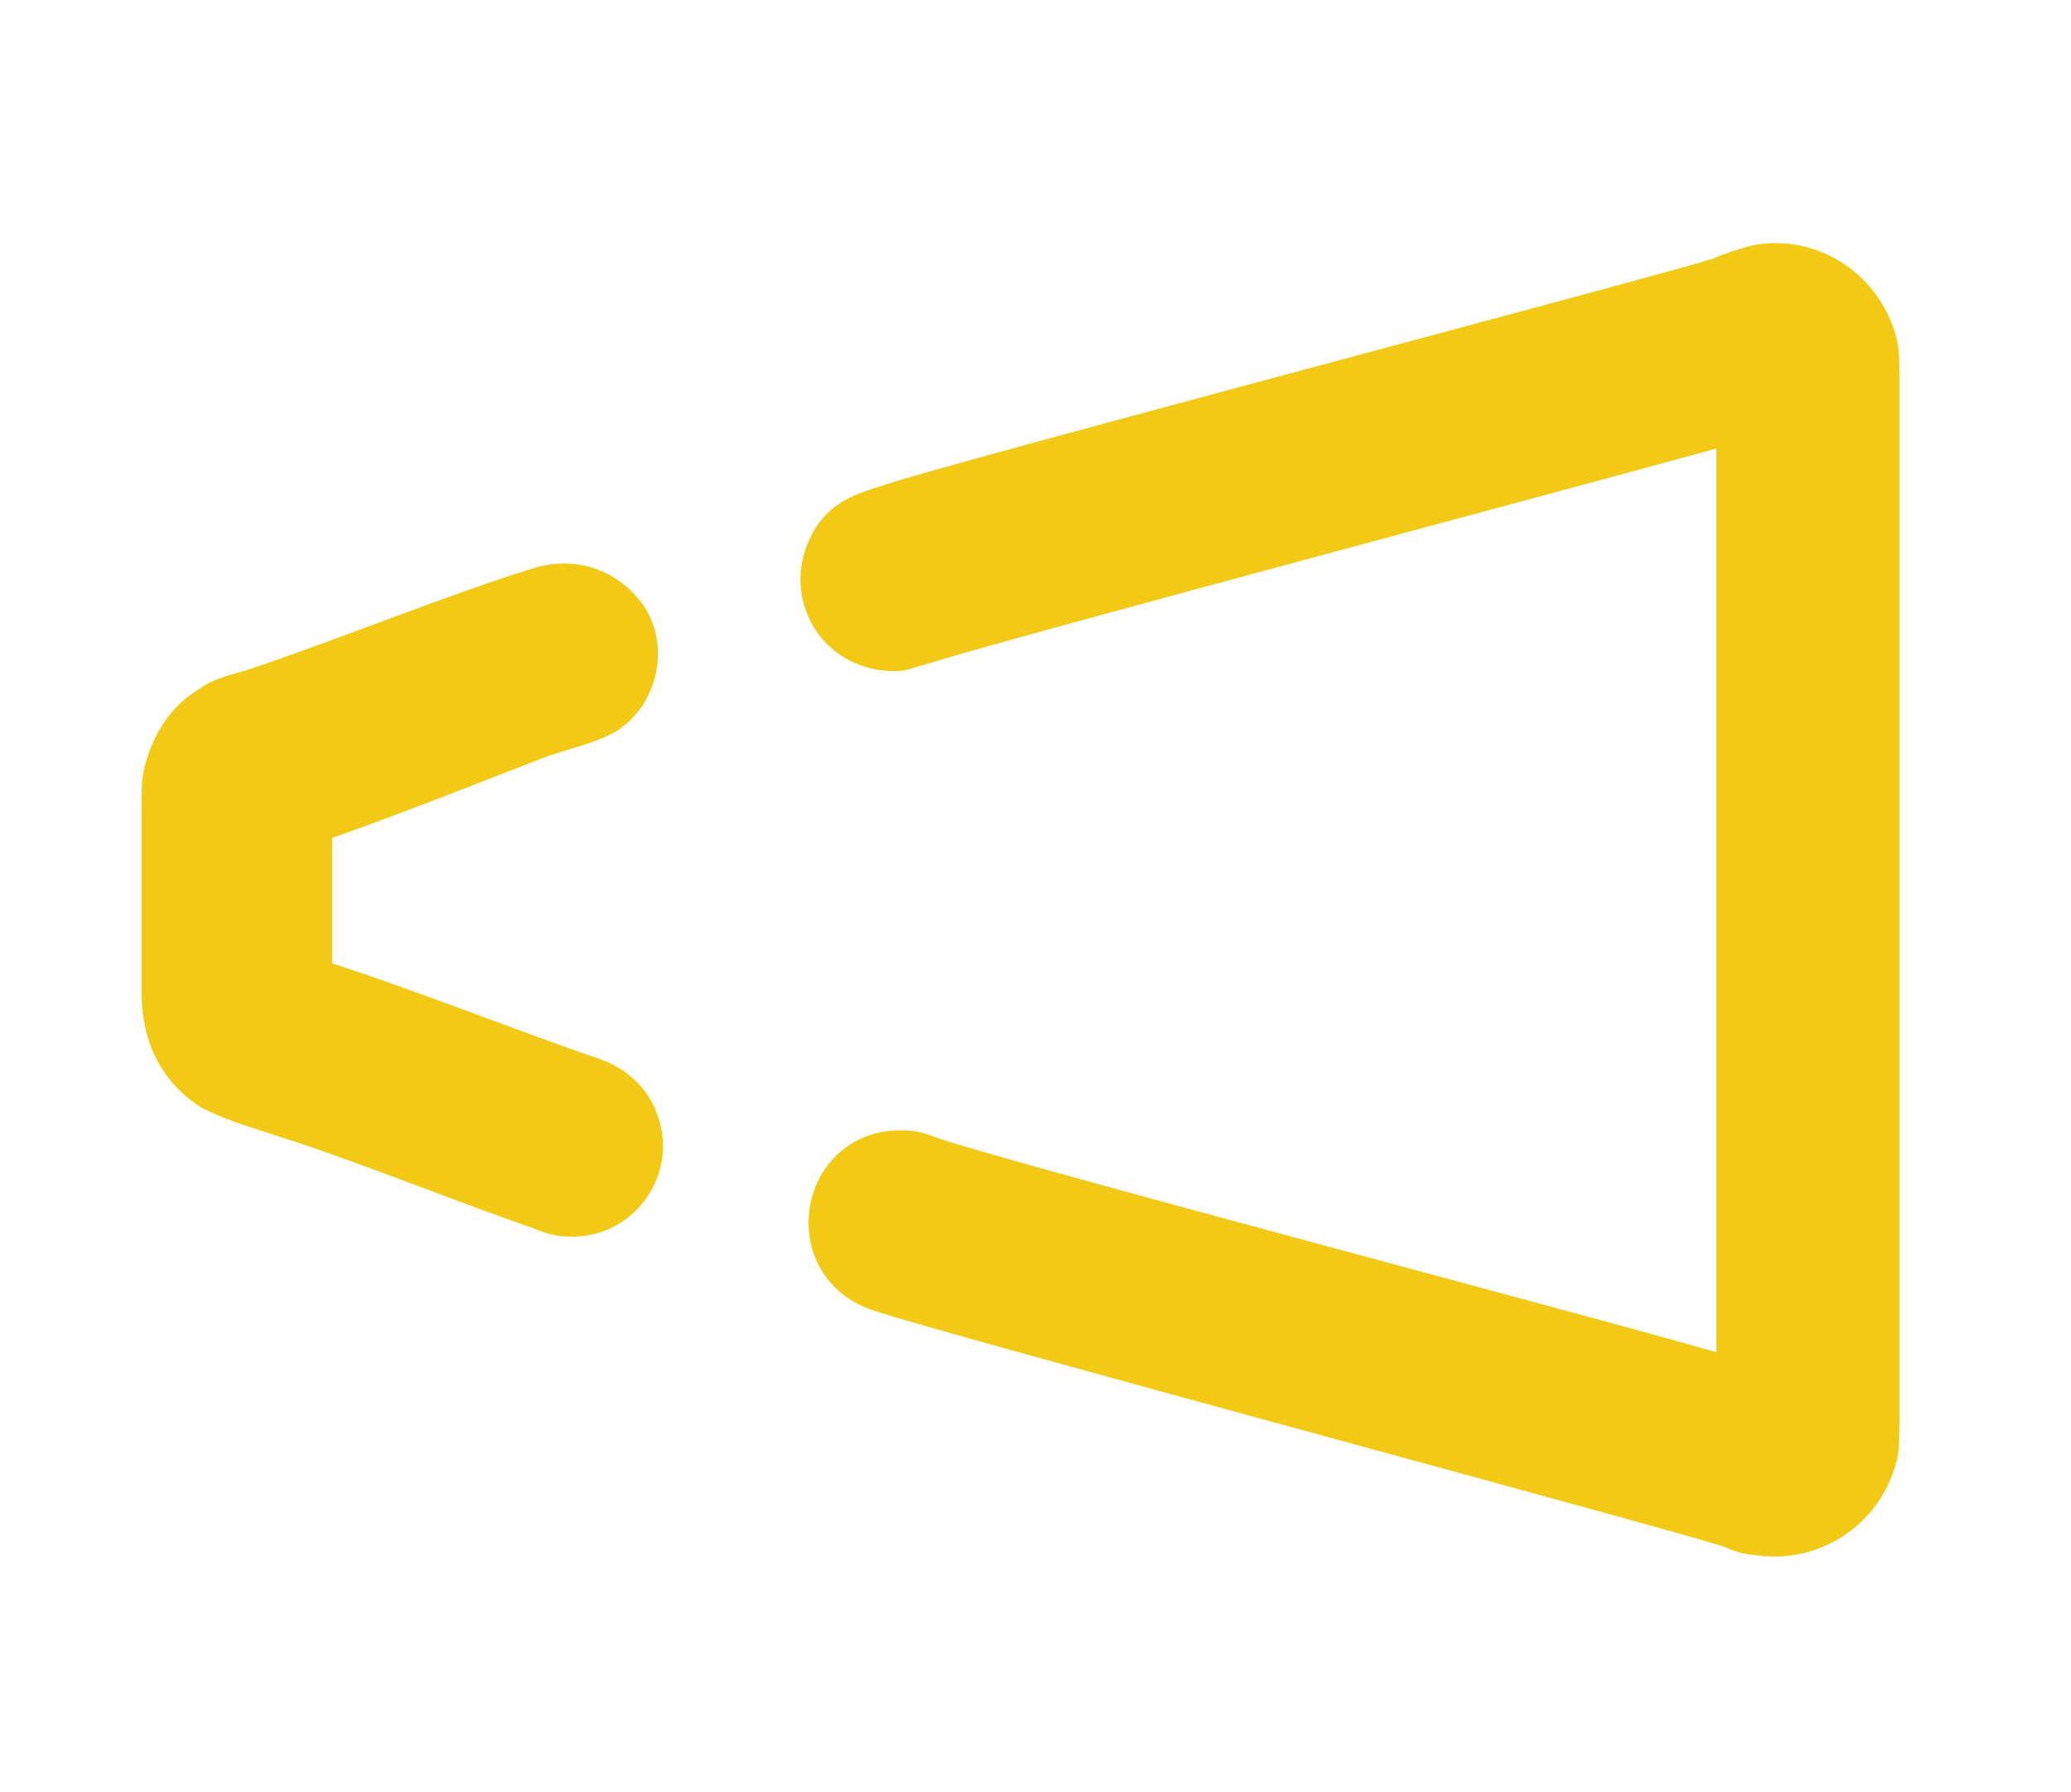
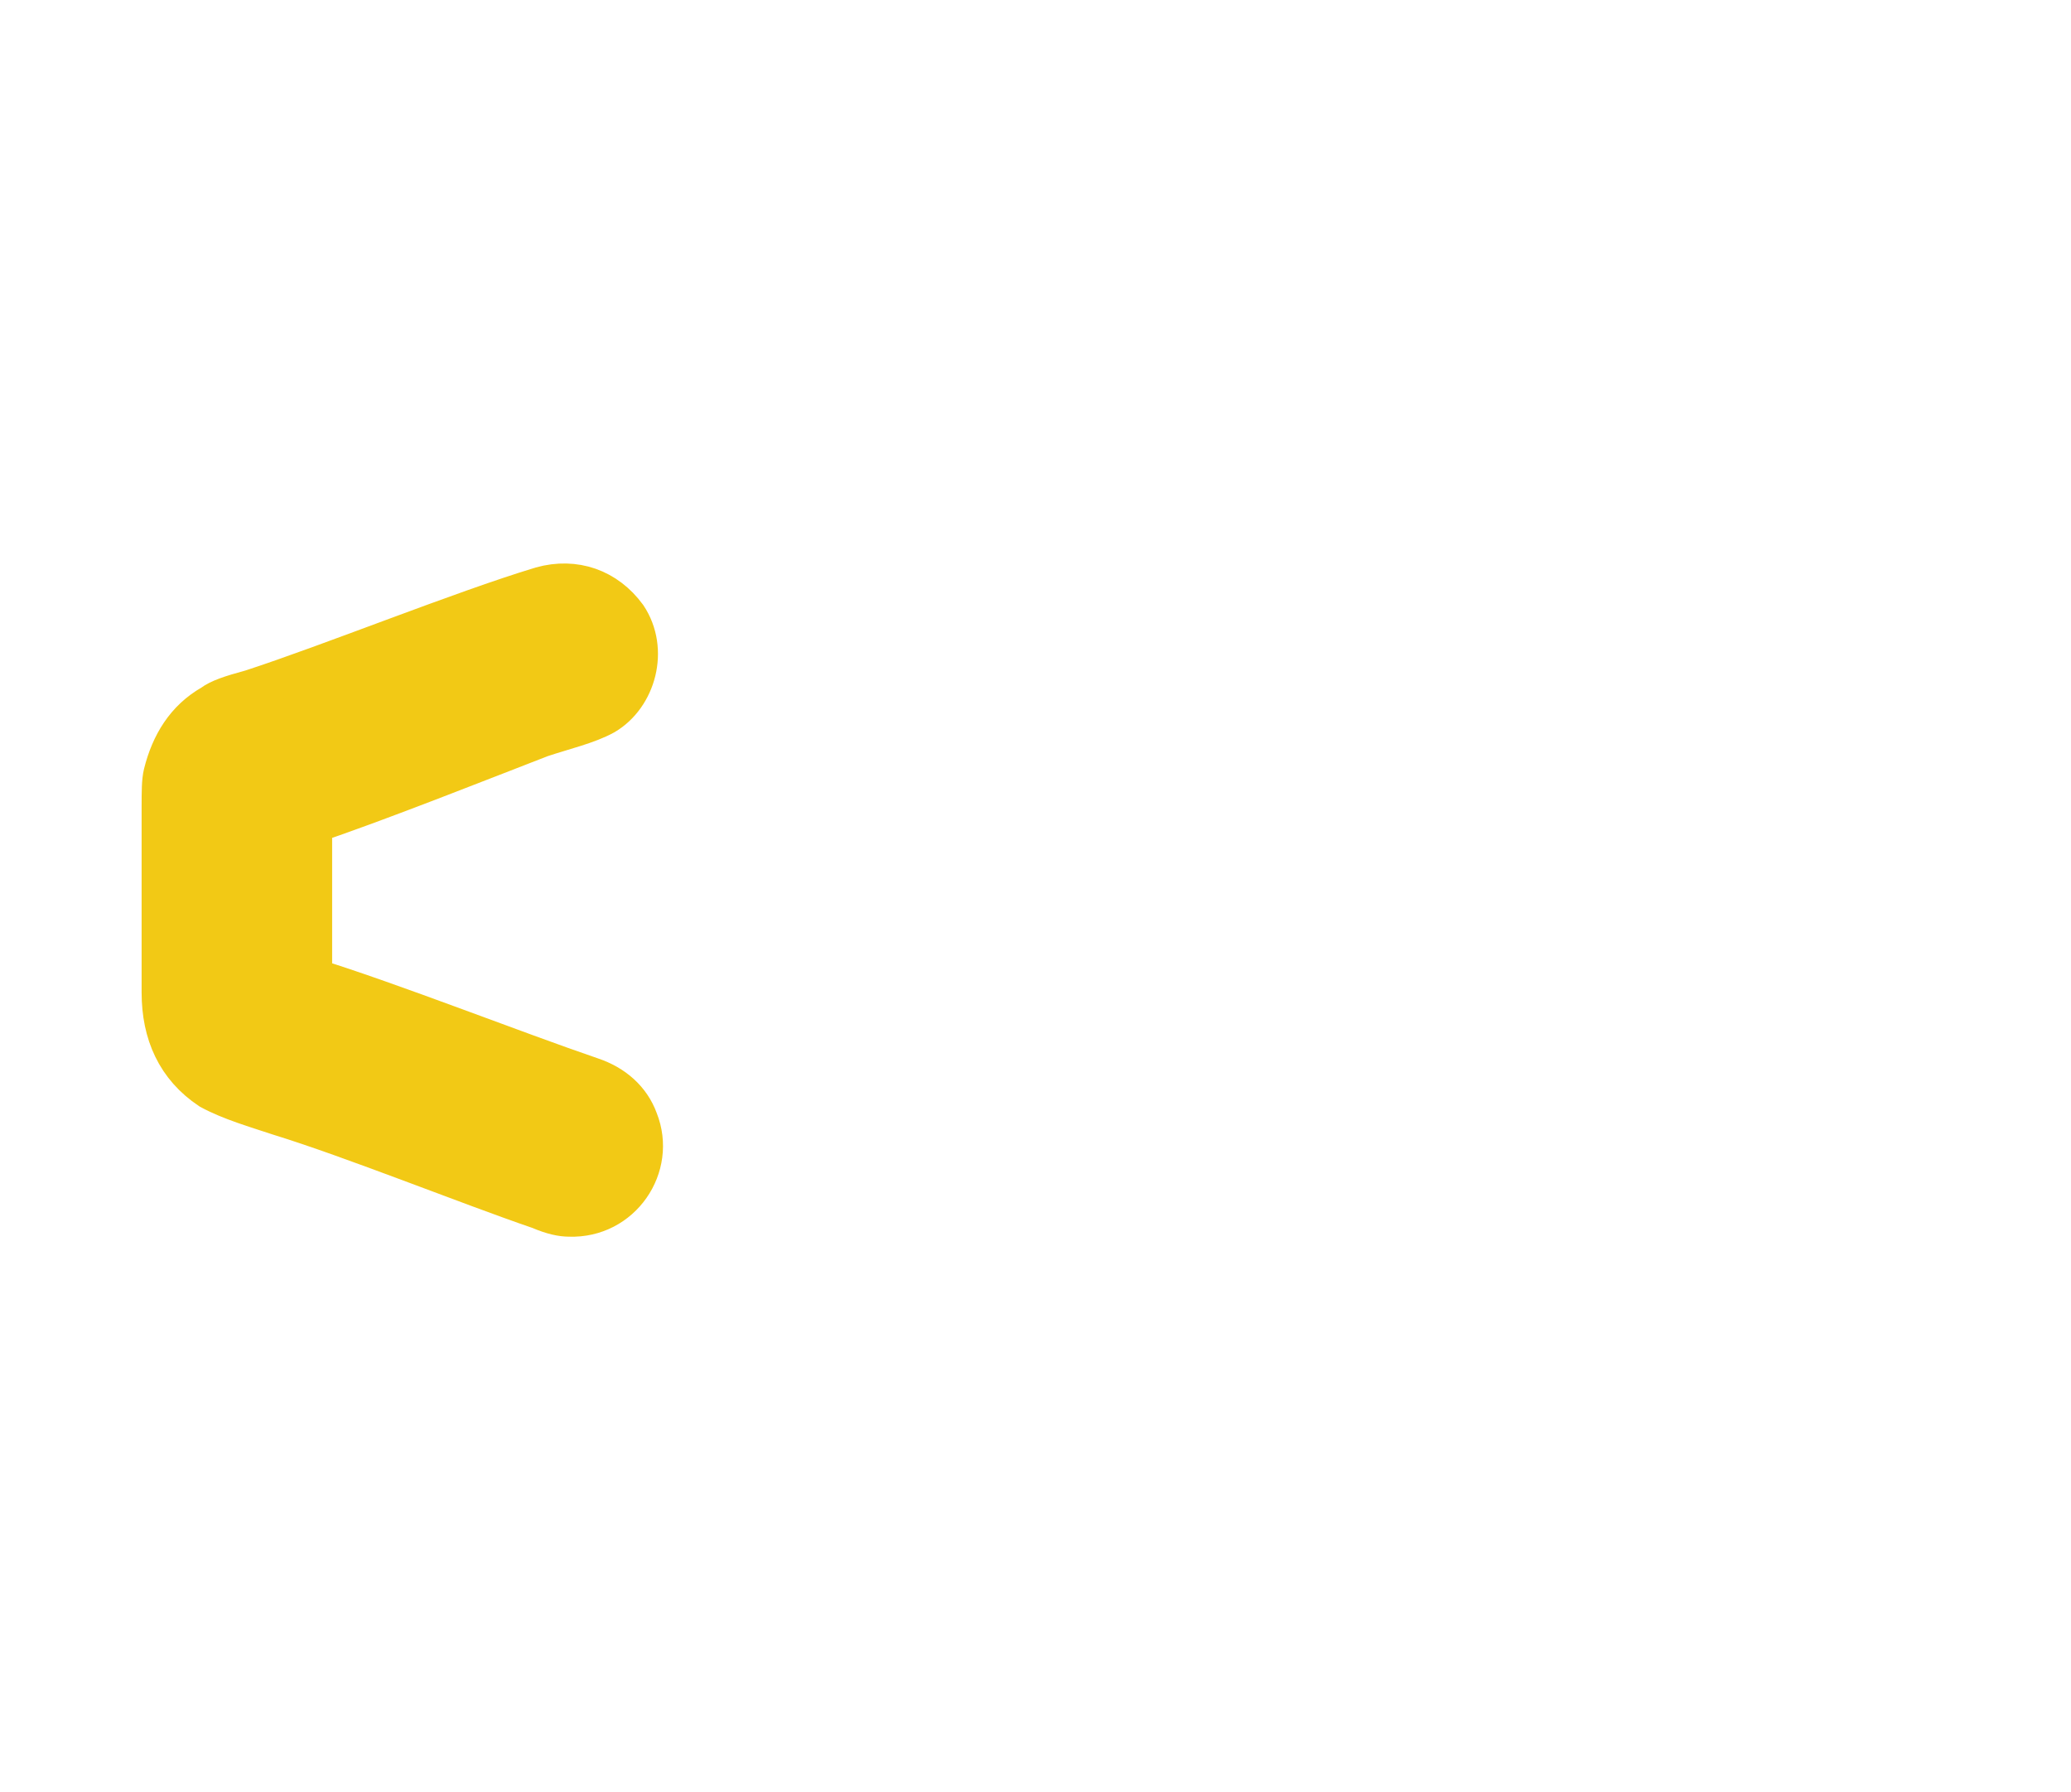
<svg xmlns="http://www.w3.org/2000/svg" version="1.1" id="Layer_1" x="0px" y="0px" viewBox="0 0 110.6 95.7" style="enable-background:new 0 0 110.6 95.7;" xml:space="preserve">
  <style type="text/css">
	.st0{fill:#F2C915;}
	.st1{fill:none;stroke:#F2C915;stroke-width:2.075;stroke-miterlimit:10;}
</style>
-   <path class="st0" d="M92.7,73.6v-51c0,0,0-0.1-0.1,0c-3.3,1-40.3,10.8-43.5,11.9c-0.5,0.1-0.9,0.3-1.2,0.3c-3.4,0.1-5.3-3.5-3.3-6.3  c0.7-0.9,1.6-1.2,2.9-1.6c3.5-1.2,40.8-11,44.3-12.1c0.7-0.3,1.3-0.5,2.1-0.7c2.9-0.5,5.7,1.4,6.4,4.3c0.1,0.4,0.1,1,0.1,2  c0,18.4,0,36.8,0,55.1c0,1,0,1.8-0.1,2.2c-0.7,2.9-3.5,4.8-6.5,4.3c-0.3,0-0.8-0.1-1.4-0.4C87.5,80.1,50.5,70.2,47,69  c-4.4-1.4-3.3-7.8,1.3-7.6c0.4,0,0.8,0.1,1.3,0.3C52.8,62.9,89.4,72.5,92.7,73.6L92.7,73.6" />
-   <path class="st1" d="M92.7,73.6v-51c0,0,0-0.1-0.1,0c-3.3,1-40.3,10.8-43.5,11.9c-0.5,0.1-0.9,0.3-1.2,0.3c-3.4,0.1-5.3-3.5-3.3-6.3  c0.7-0.9,1.6-1.2,2.9-1.6c3.5-1.2,40.8-11,44.3-12.1c0.7-0.3,1.3-0.5,2.1-0.7c2.9-0.5,5.7,1.4,6.4,4.3c0.1,0.4,0.1,1,0.1,2  c0,18.4,0,36.8,0,55.1c0,1,0,1.8-0.1,2.2c-0.7,2.9-3.5,4.8-6.5,4.3c-0.3,0-0.8-0.1-1.4-0.4C87.5,80.1,50.5,70.2,47,69  c-4.4-1.4-3.3-7.8,1.3-7.6c0.4,0,0.8,0.1,1.3,0.3C52.8,62.9,89.4,72.5,92.7,73.6L92.7,73.6z" />
  <path class="st0" d="M16.7,44C16.7,44.1,16.6,44.1,16.7,44v8.1v0.1c4.2,1.3,10.8,3.9,14.9,5.3c1.2,0.4,2.1,1.2,2.5,2.3  c1,2.5-0.9,5.3-3.7,5.2c-0.4,0-0.9-0.1-1.6-0.4c-3.8-1.3-10-3.8-13.9-5c-1.2-0.4-2.6-0.8-3.7-1.4c-1.8-1.2-2.6-3-2.6-5.2  c0-3.3,0-6.6,0-9.9c0-0.8,0-1.4,0.1-1.8c0.4-1.6,1.2-2.9,2.6-3.7c0.4-0.3,1-0.5,2.1-0.8c4.3-1.4,11.2-4.2,15.5-5.5  c1.8-0.5,3.5,0.1,4.6,1.6c1.2,1.8,0.5,4.3-1.2,5.3c-0.9,0.5-2.2,0.8-3.4,1.2C25.8,40.6,20,42.9,16.7,44" />
  <path class="st1" d="M16.7,44C16.7,44.1,16.6,44.1,16.7,44v8.1v0.1c4.2,1.3,10.8,3.9,14.9,5.3c1.2,0.4,2.1,1.2,2.5,2.3  c1,2.5-0.9,5.3-3.7,5.2c-0.4,0-0.9-0.1-1.6-0.4c-3.8-1.3-10-3.8-13.9-5c-1.2-0.4-2.6-0.8-3.7-1.4c-1.8-1.2-2.6-3-2.6-5.2  c0-3.3,0-6.6,0-9.9c0-0.8,0-1.4,0.1-1.8c0.4-1.6,1.2-2.9,2.6-3.7c0.4-0.3,1-0.5,2.1-0.8c4.3-1.4,11.2-4.2,15.5-5.5  c1.8-0.5,3.5,0.1,4.6,1.6c1.2,1.8,0.5,4.3-1.2,5.3c-0.9,0.5-2.2,0.8-3.4,1.2C25.8,40.6,20,42.9,16.7,44z" />
</svg>